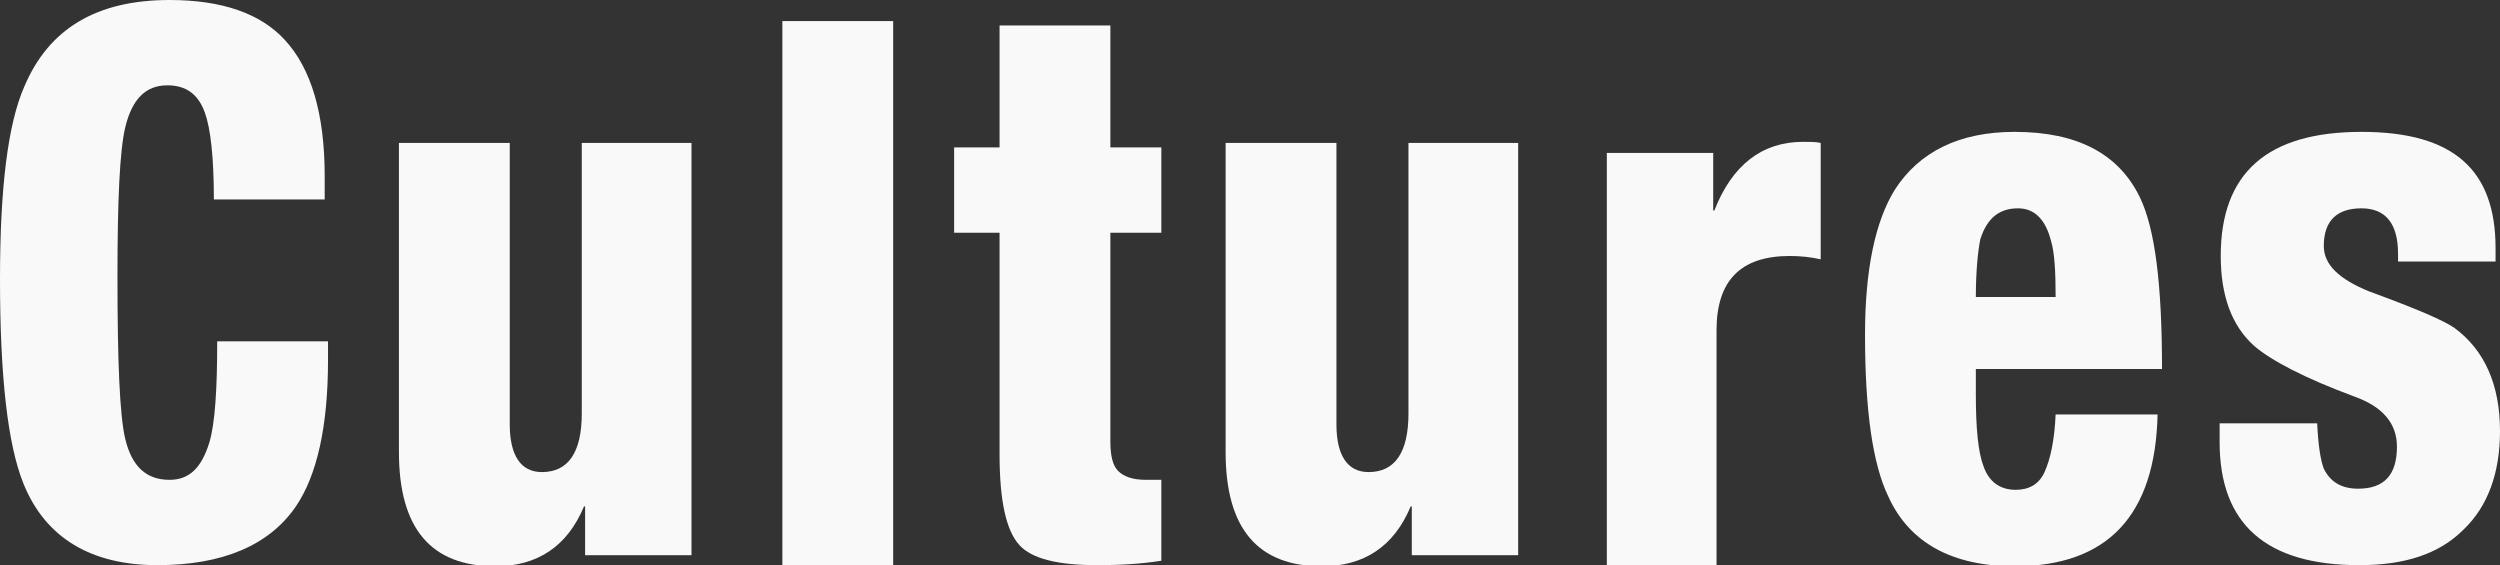
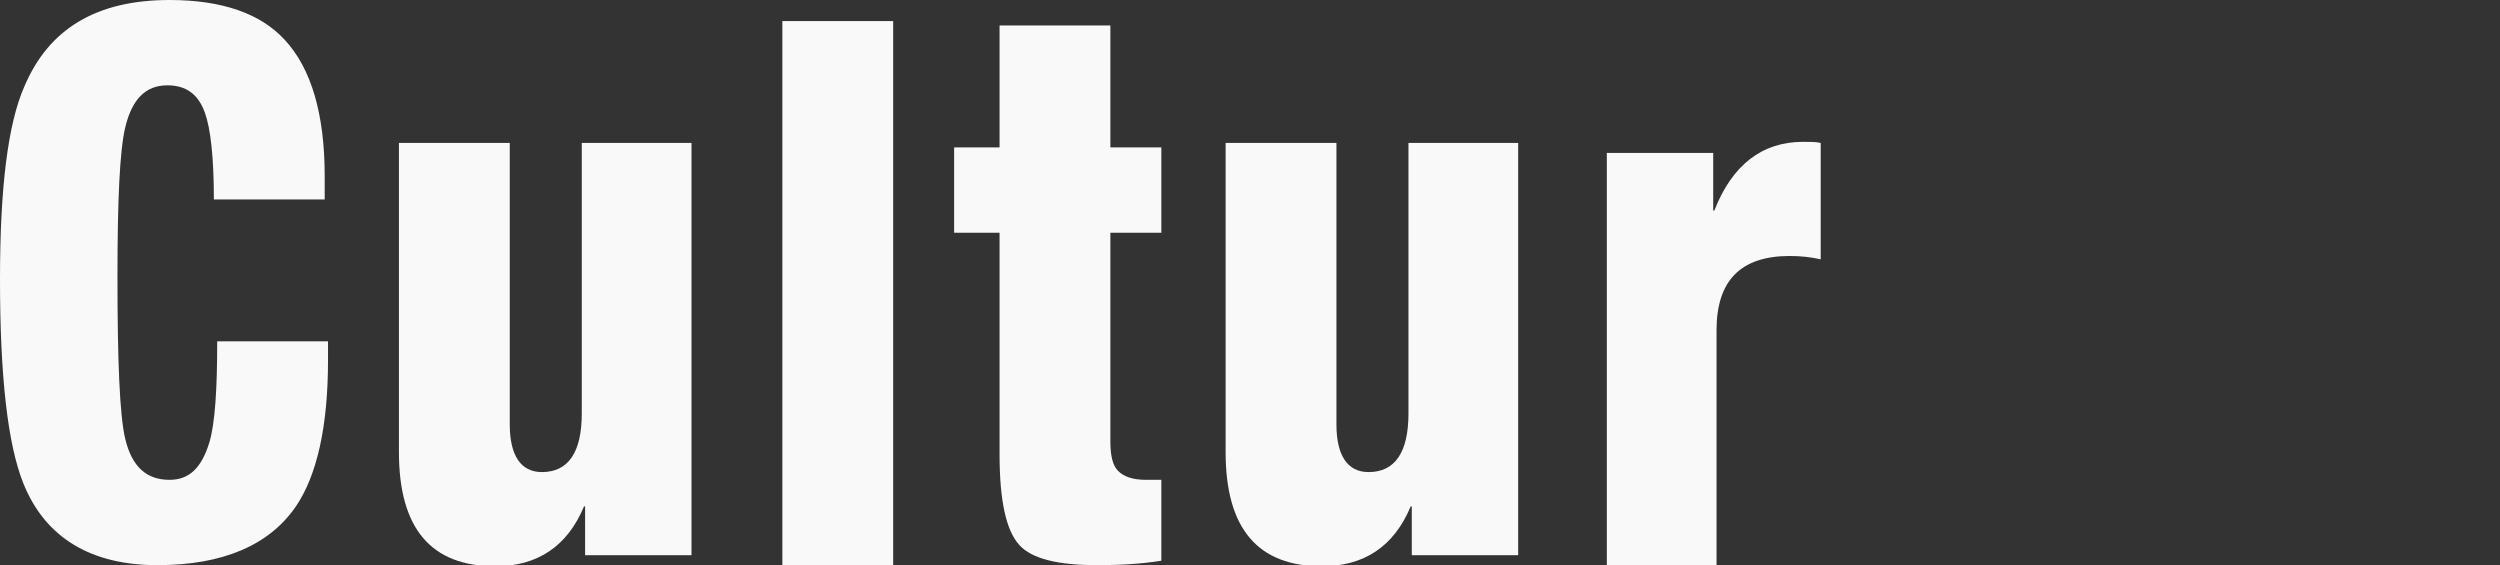
<svg xmlns="http://www.w3.org/2000/svg" version="1.1" id="圖層_1" x="0px" y="0px" viewBox="0 0 225.6 51" style="enable-background:new 0 0 225.6 51;" xml:space="preserve">
  <rect x="0" y="0" width="225.6" height="51" fill="#333333" stroke="none" />
  <style type="text/css">
	.st0{fill:#F9F9F9;}
</style>
  <path class="st0" d="M29.3,18h-10c0-3.8-0.3-6.4-0.8-7.8c-0.6-1.7-1.7-2.5-3.4-2.5c-2,0-3.2,1.3-3.8,3.8c-0.5,2.1-0.7,6.6-0.7,13.5  c0,7.6,0.2,12.5,0.7,14.6c0.6,2.5,1.9,3.7,4,3.7c1.8,0,2.9-1.1,3.6-3.4c0.5-1.7,0.7-4.7,0.7-9.1h10v1.7c0,6-1,10.4-2.9,13.2  c-2.4,3.5-6.6,5.3-12.5,5.3c-5.9,0-10.1-2.4-12.1-7.4C0.7,40.1,0,34,0,25.2C0,17,0.7,11.2,2.2,7.8C4.4,2.6,8.7,0,15.3,0  c4.7,0,8.2,1.2,10.4,3.6c2.4,2.6,3.6,6.7,3.6,12.3V18L29.3,18z" />
  <path class="st0" d="M62.4,12.9v37.2h-9.6v-4.4h-0.1c-1.5,3.6-4.2,5.4-8,5.4c-5.8,0-8.7-3.4-8.7-10.3V12.9h10v25.4  c0,2.8,1,4.3,2.9,4.3c2.4,0,3.6-1.8,3.6-5.3V12.9L62.4,12.9L62.4,12.9z" />
  <path class="st0" d="M70.6,51V1.9h10V51H70.6z" />
  <path class="st0" d="M90.2,41V21h-4.1v-7.7h4.1v-11h10v11h4.6V21h-4.6v18.8c0,1.3,0.2,2.2,0.7,2.7c0.5,0.5,1.3,0.8,2.5,0.8h1.4v7.3  C102.9,50.9,101,51,99,51c-3.6,0-5.9-0.6-7-1.8C90.8,47.9,90.2,45.2,90.2,41L90.2,41z" />
  <path class="st0" d="M137,12.9v37.2h-9.6v-4.4h-0.1c-1.5,3.6-4.2,5.4-8,5.4c-5.8,0-8.7-3.4-8.7-10.3V12.9h10v25.4  c0,2.8,1,4.3,2.9,4.3c2.4,0,3.6-1.8,3.6-5.3V12.9L137,12.9L137,12.9z" />
  <path class="st0" d="M145,51V13.8h9.6V19h0.1c1.6-4.1,4.3-6.2,8-6.2c0.7,0,1.2,0,1.6,0.1v10.5c-0.9-0.2-1.8-0.3-2.8-0.3  c-4.4,0-6.6,2.2-6.6,6.7V51H145z" />
-   <path class="st0" d="M195.1,33.3h-16.8v2.3c0,3,0.2,5.2,0.7,6.5c0.5,1.4,1.5,2.1,2.9,2.1c1.2,0,2.1-0.5,2.6-1.6  c0.5-1.1,0.9-2.8,1-5.2h9.2c-0.2,9.1-4.5,13.7-12.9,13.7c-5.6,0-9.5-2.1-11.4-6.3c-1.4-2.9-2.1-7.7-2.1-14.6  c0-5.8,0.9-10.2,2.7-13.1c2.2-3.4,5.8-5.2,10.8-5.2c5.7,0,9.4,2,11.3,5.9C194.5,20.7,195.1,25.8,195.1,33.3L195.1,33.3z M178.3,26.8  h7.2c0-2.3-0.1-4-0.4-5c-0.5-2-1.5-3-3-3c-1.7,0-2.8,0.9-3.4,2.8C178.5,22.6,178.3,24.4,178.3,26.8L178.3,26.8z" />
-   <path class="st0" d="M200.3,38.2h8.8c0.1,2,0.3,3.3,0.6,4.1c0.6,1.2,1.6,1.8,3.1,1.8c2.4,0,3.5-1.3,3.5-3.8c0-2.1-1.3-3.6-3.8-4.5  c-4.6-1.7-7.6-3.3-9.1-4.6c-2-1.8-3-4.5-3-8.1c0-7.5,4.2-11.2,12.7-11.2c8.4,0,12.1,3.5,12.1,10.5v1.2h-8.8v-0.7  c0-2.7-1.1-4.1-3.3-4.1c-2.2,0-3.4,1.1-3.4,3.4c0,1.7,1.4,3,4.1,4.1c4.1,1.5,6.7,2.6,7.7,3.3c2.7,2,4.1,5.1,4.1,9.3  c0,3.8-1.1,6.8-3.3,8.9c-2.2,2.2-5.3,3.2-9.4,3.2c-8.4,0-12.6-3.7-12.6-11.1L200.3,38.2L200.3,38.2z" />
</svg>